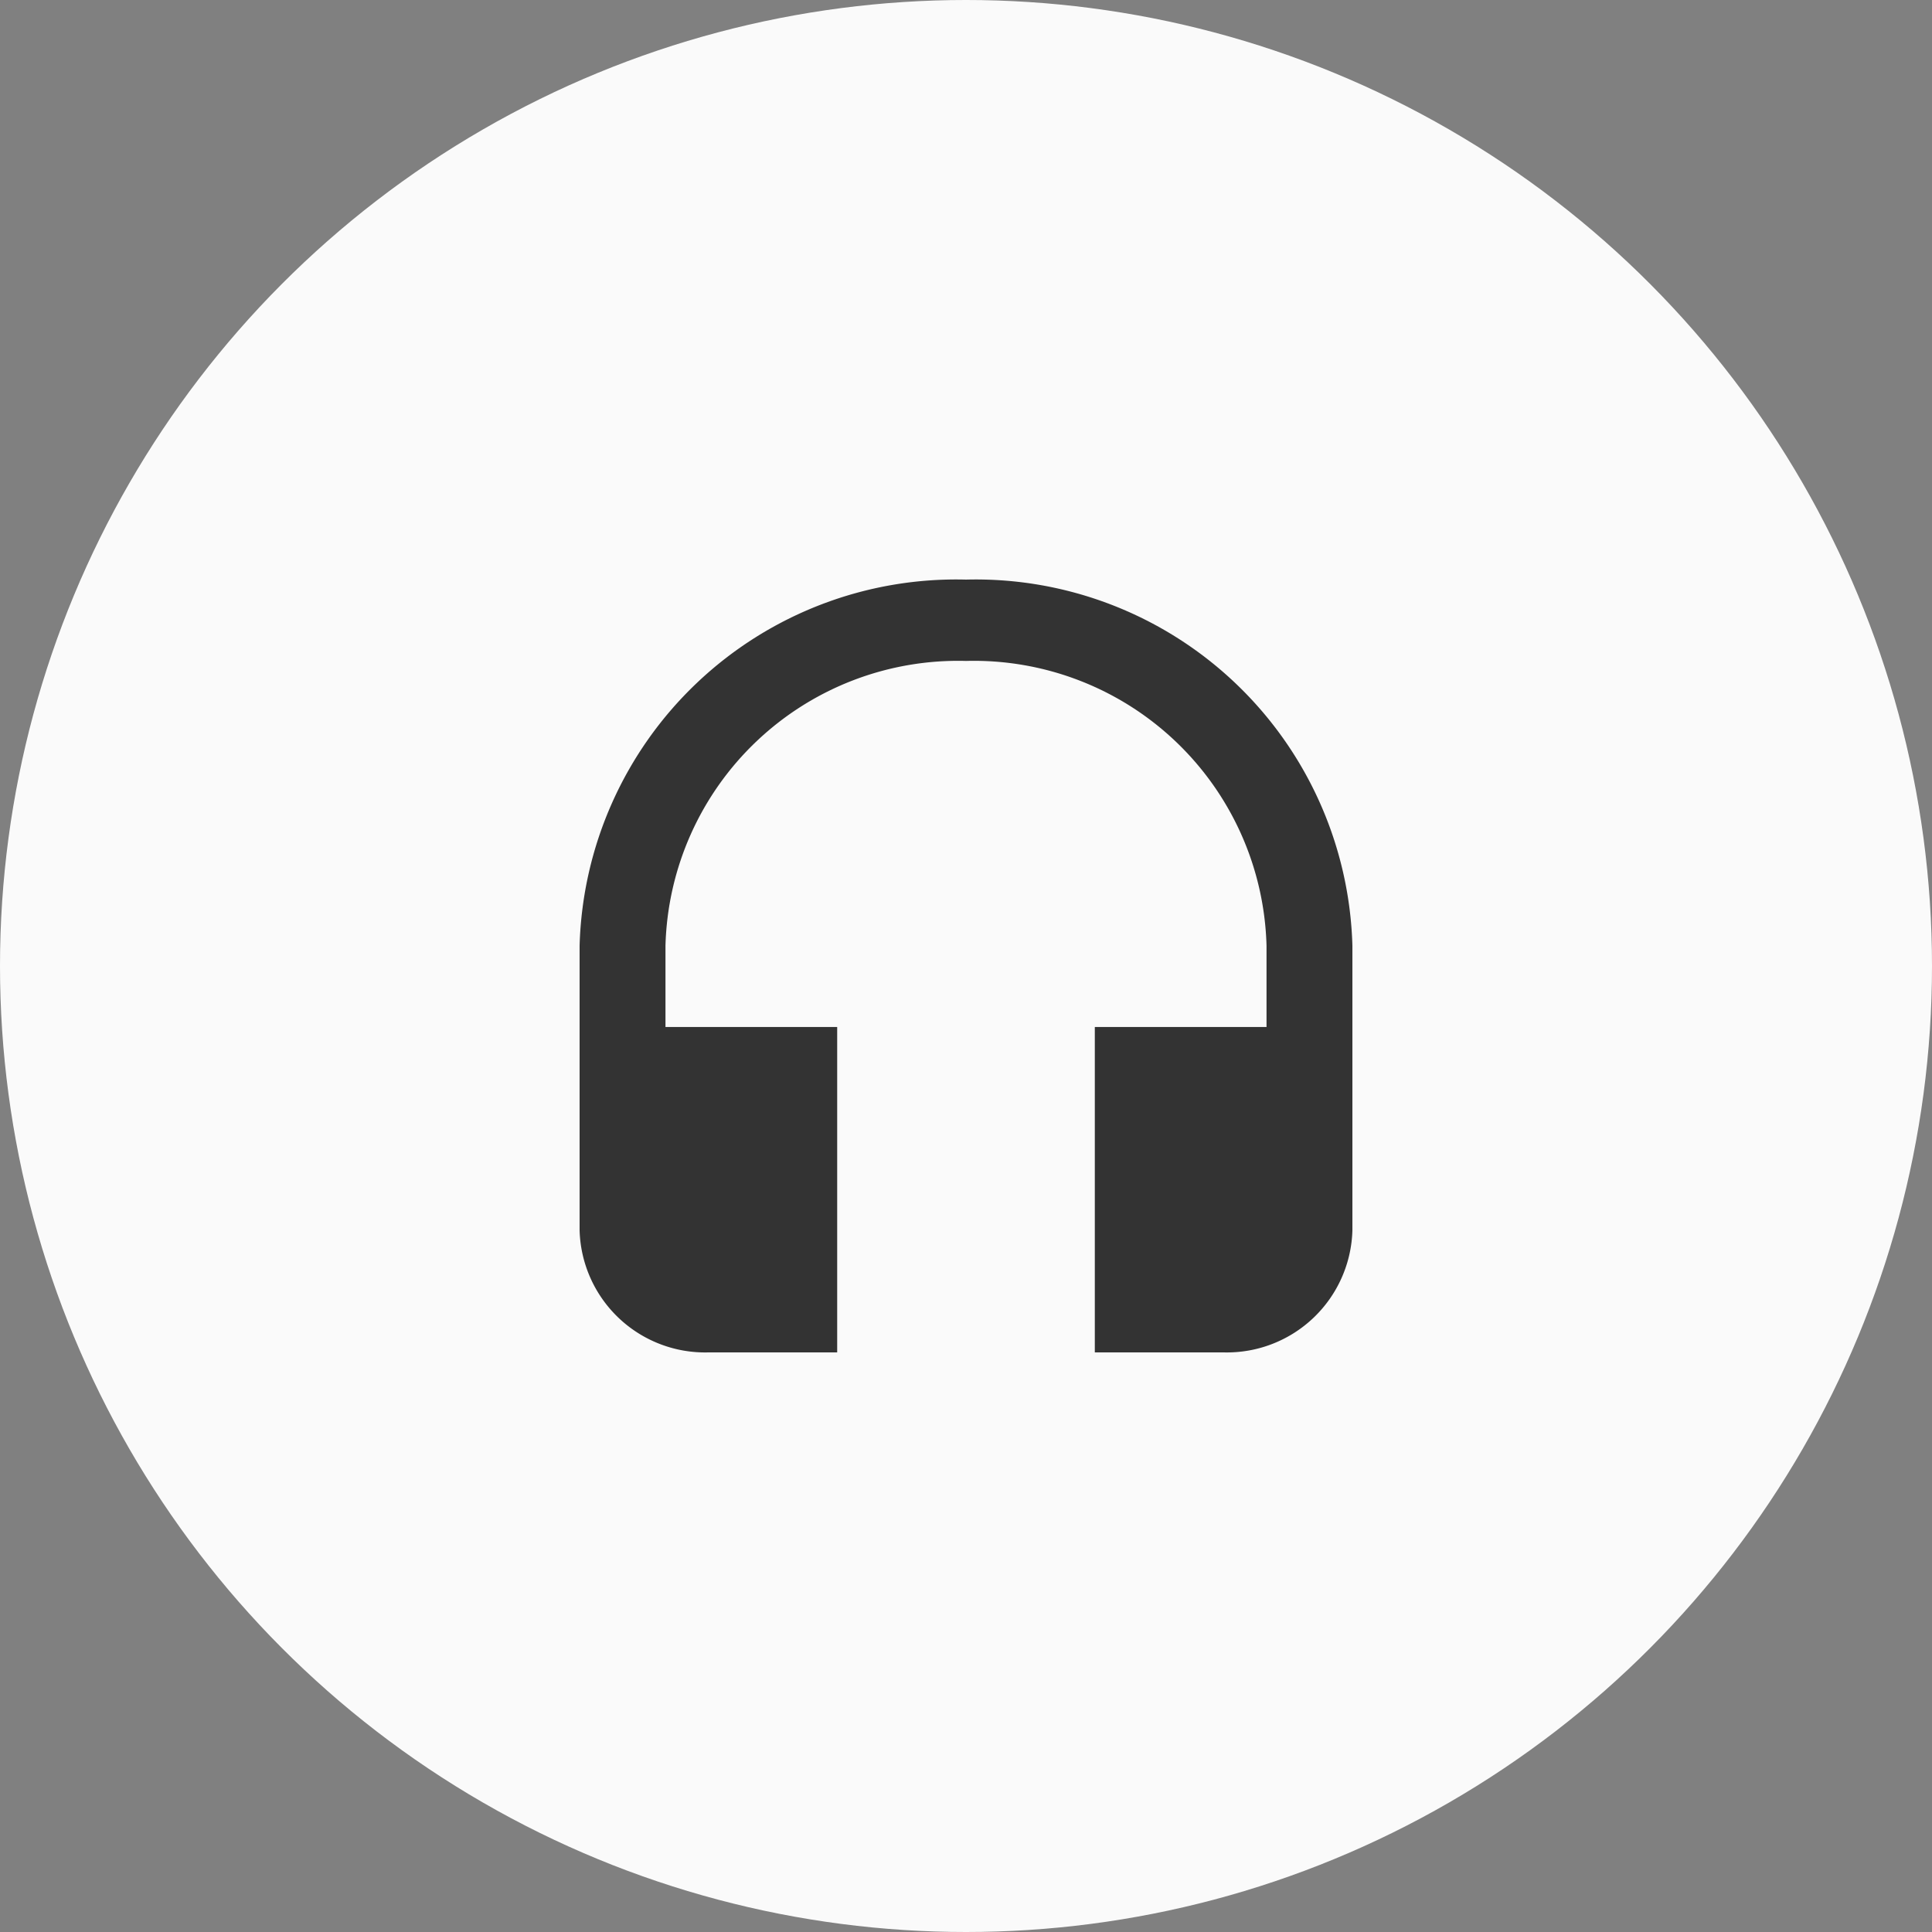
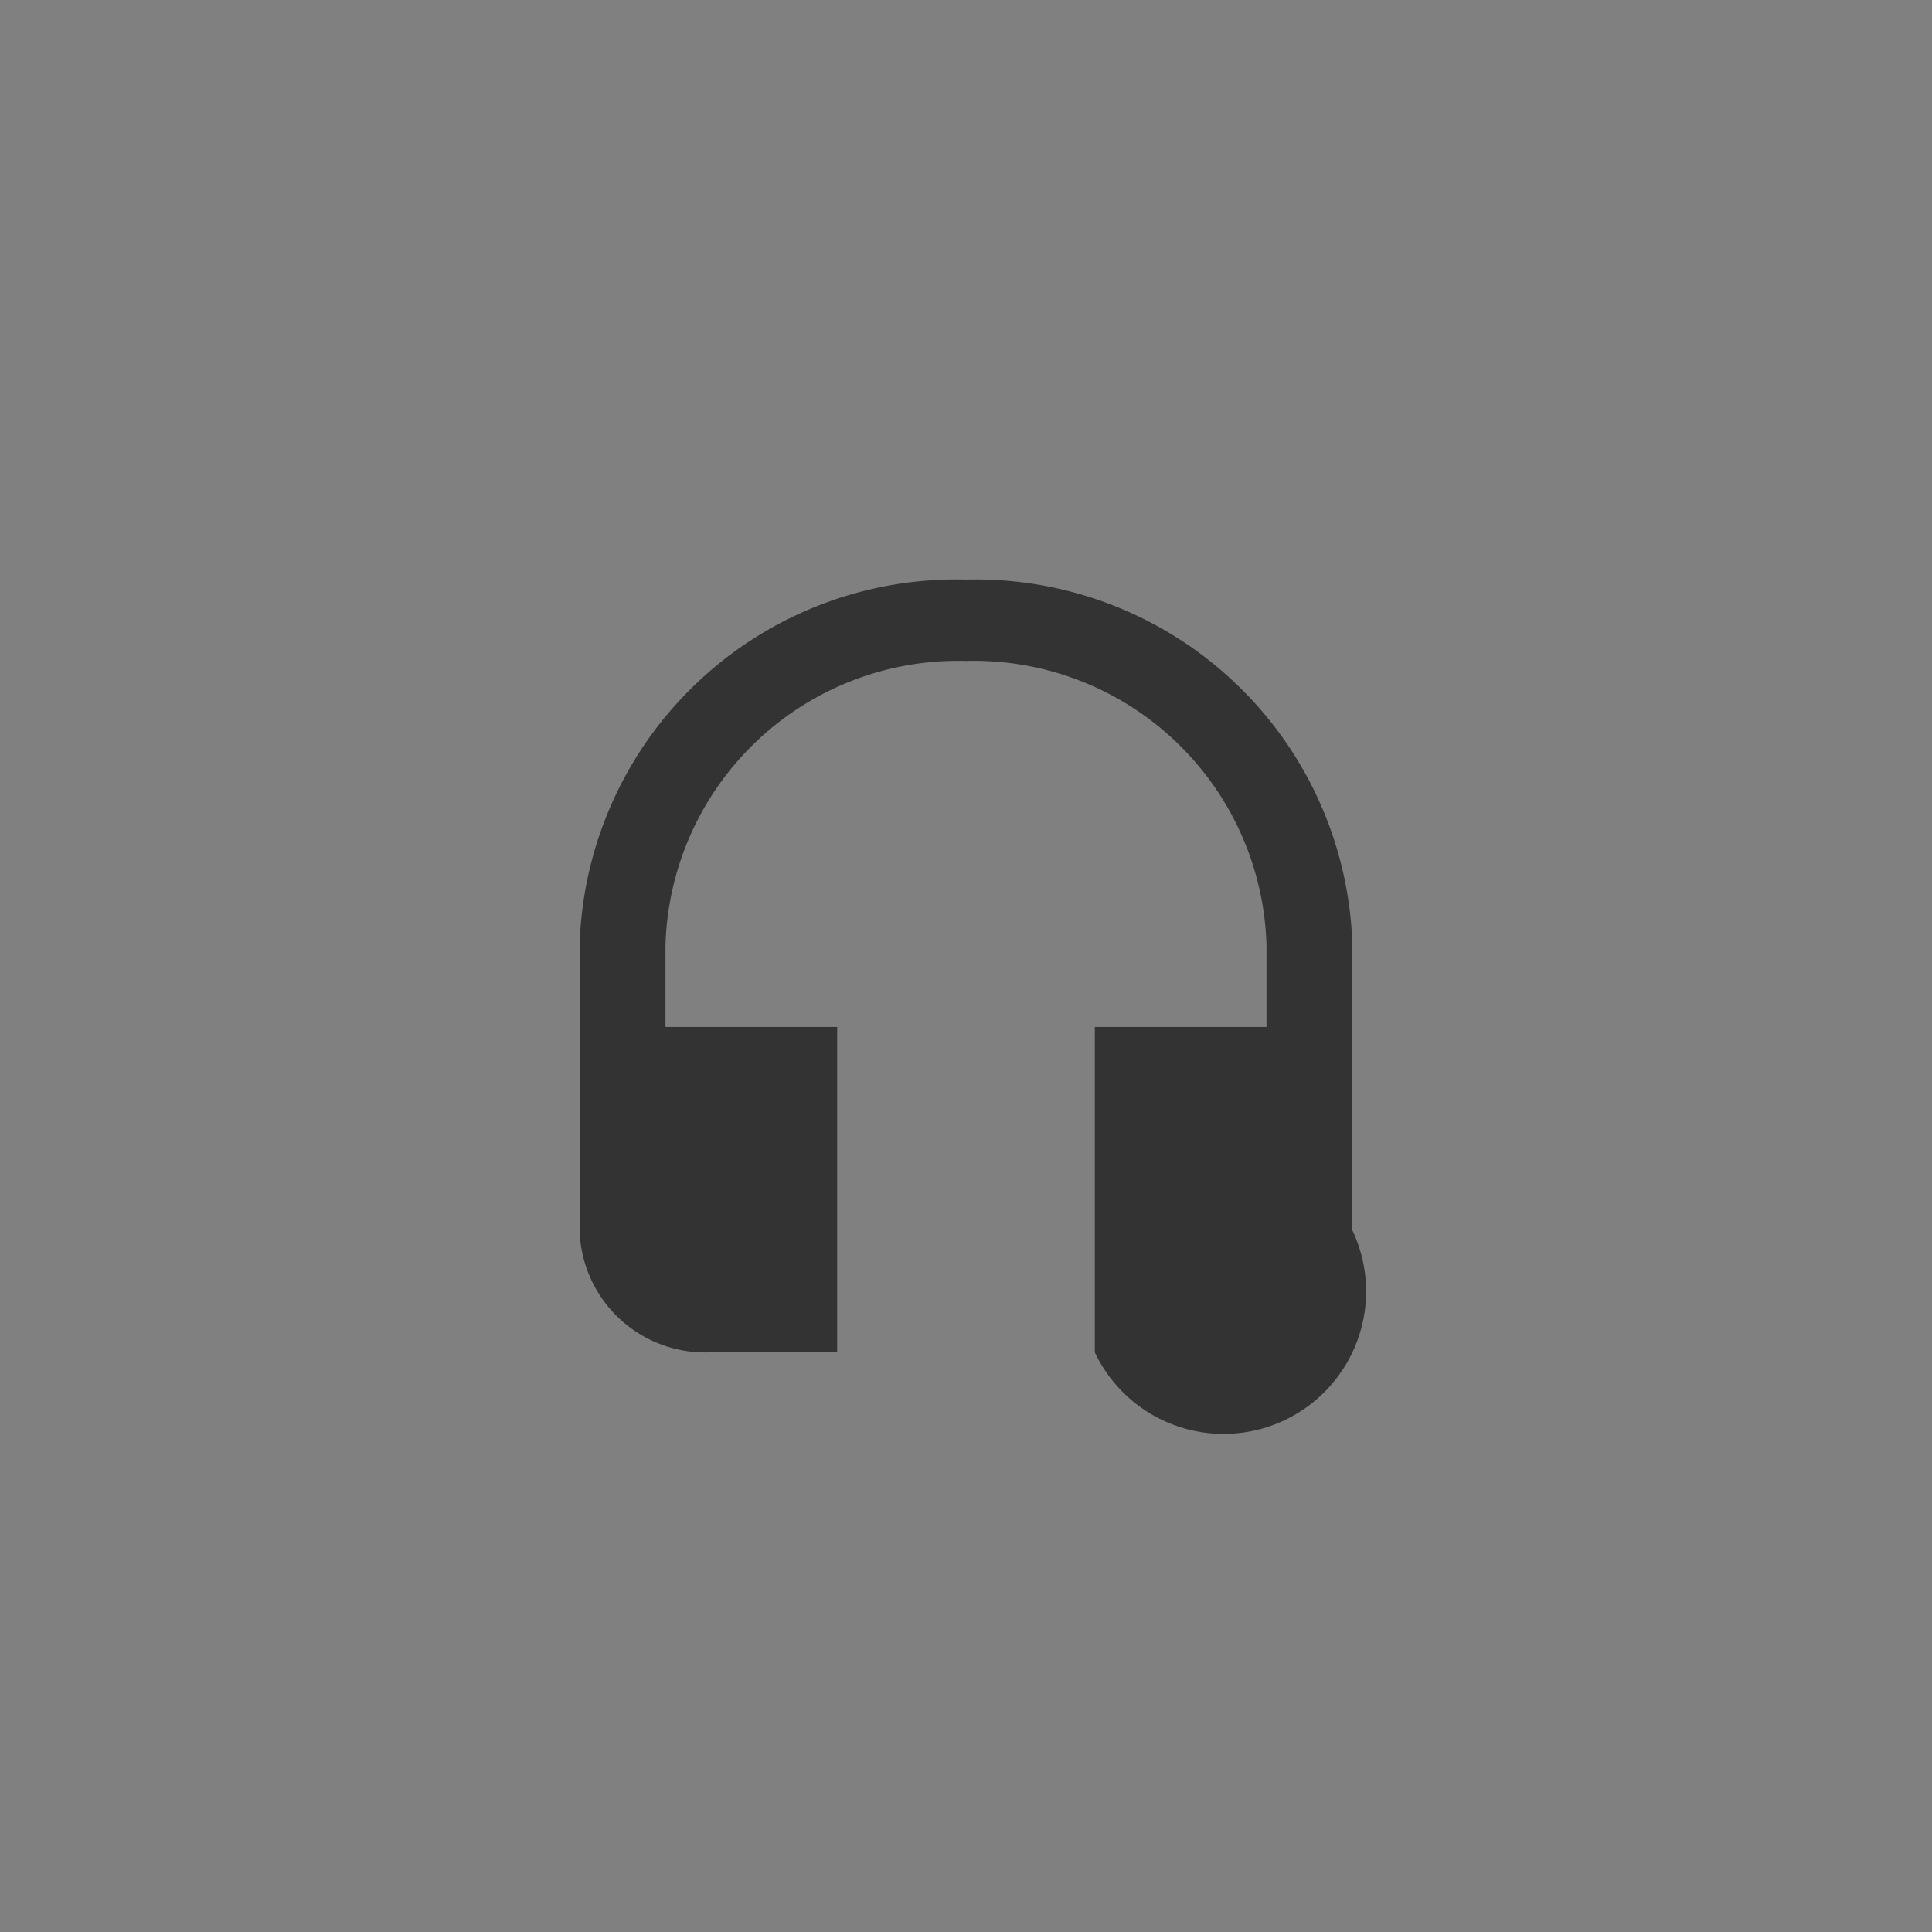
<svg xmlns="http://www.w3.org/2000/svg" width="40" height="40" viewBox="0 0 40 40">
  <rect x="0" y="0" width="40" height="40" fill="#808080" stroke="none" />
  <g transform="translate(-180 -737)">
-     <circle cx="20" cy="20" r="20" transform="translate(180 737)" fill="#fafafa" />
-     <path d="M11,1A7.8,7.8,0,0,0,3,8.579v5.895A2.6,2.6,0,0,0,5.667,17H8.333V10.263H4.778V8.579A6.061,6.061,0,0,1,11,2.684a6.061,6.061,0,0,1,6.222,5.895v1.684H13.667V17h2.667A2.6,2.6,0,0,0,19,14.474V8.579A7.8,7.8,0,0,0,11,1Z" transform="translate(189 748)" fill="#333" />
+     <path d="M11,1A7.8,7.8,0,0,0,3,8.579v5.895A2.6,2.6,0,0,0,5.667,17H8.333V10.263H4.778V8.579A6.061,6.061,0,0,1,11,2.684a6.061,6.061,0,0,1,6.222,5.895v1.684H13.667V17A2.6,2.6,0,0,0,19,14.474V8.579A7.8,7.8,0,0,0,11,1Z" transform="translate(189 748)" fill="#333" />
  </g>
</svg>